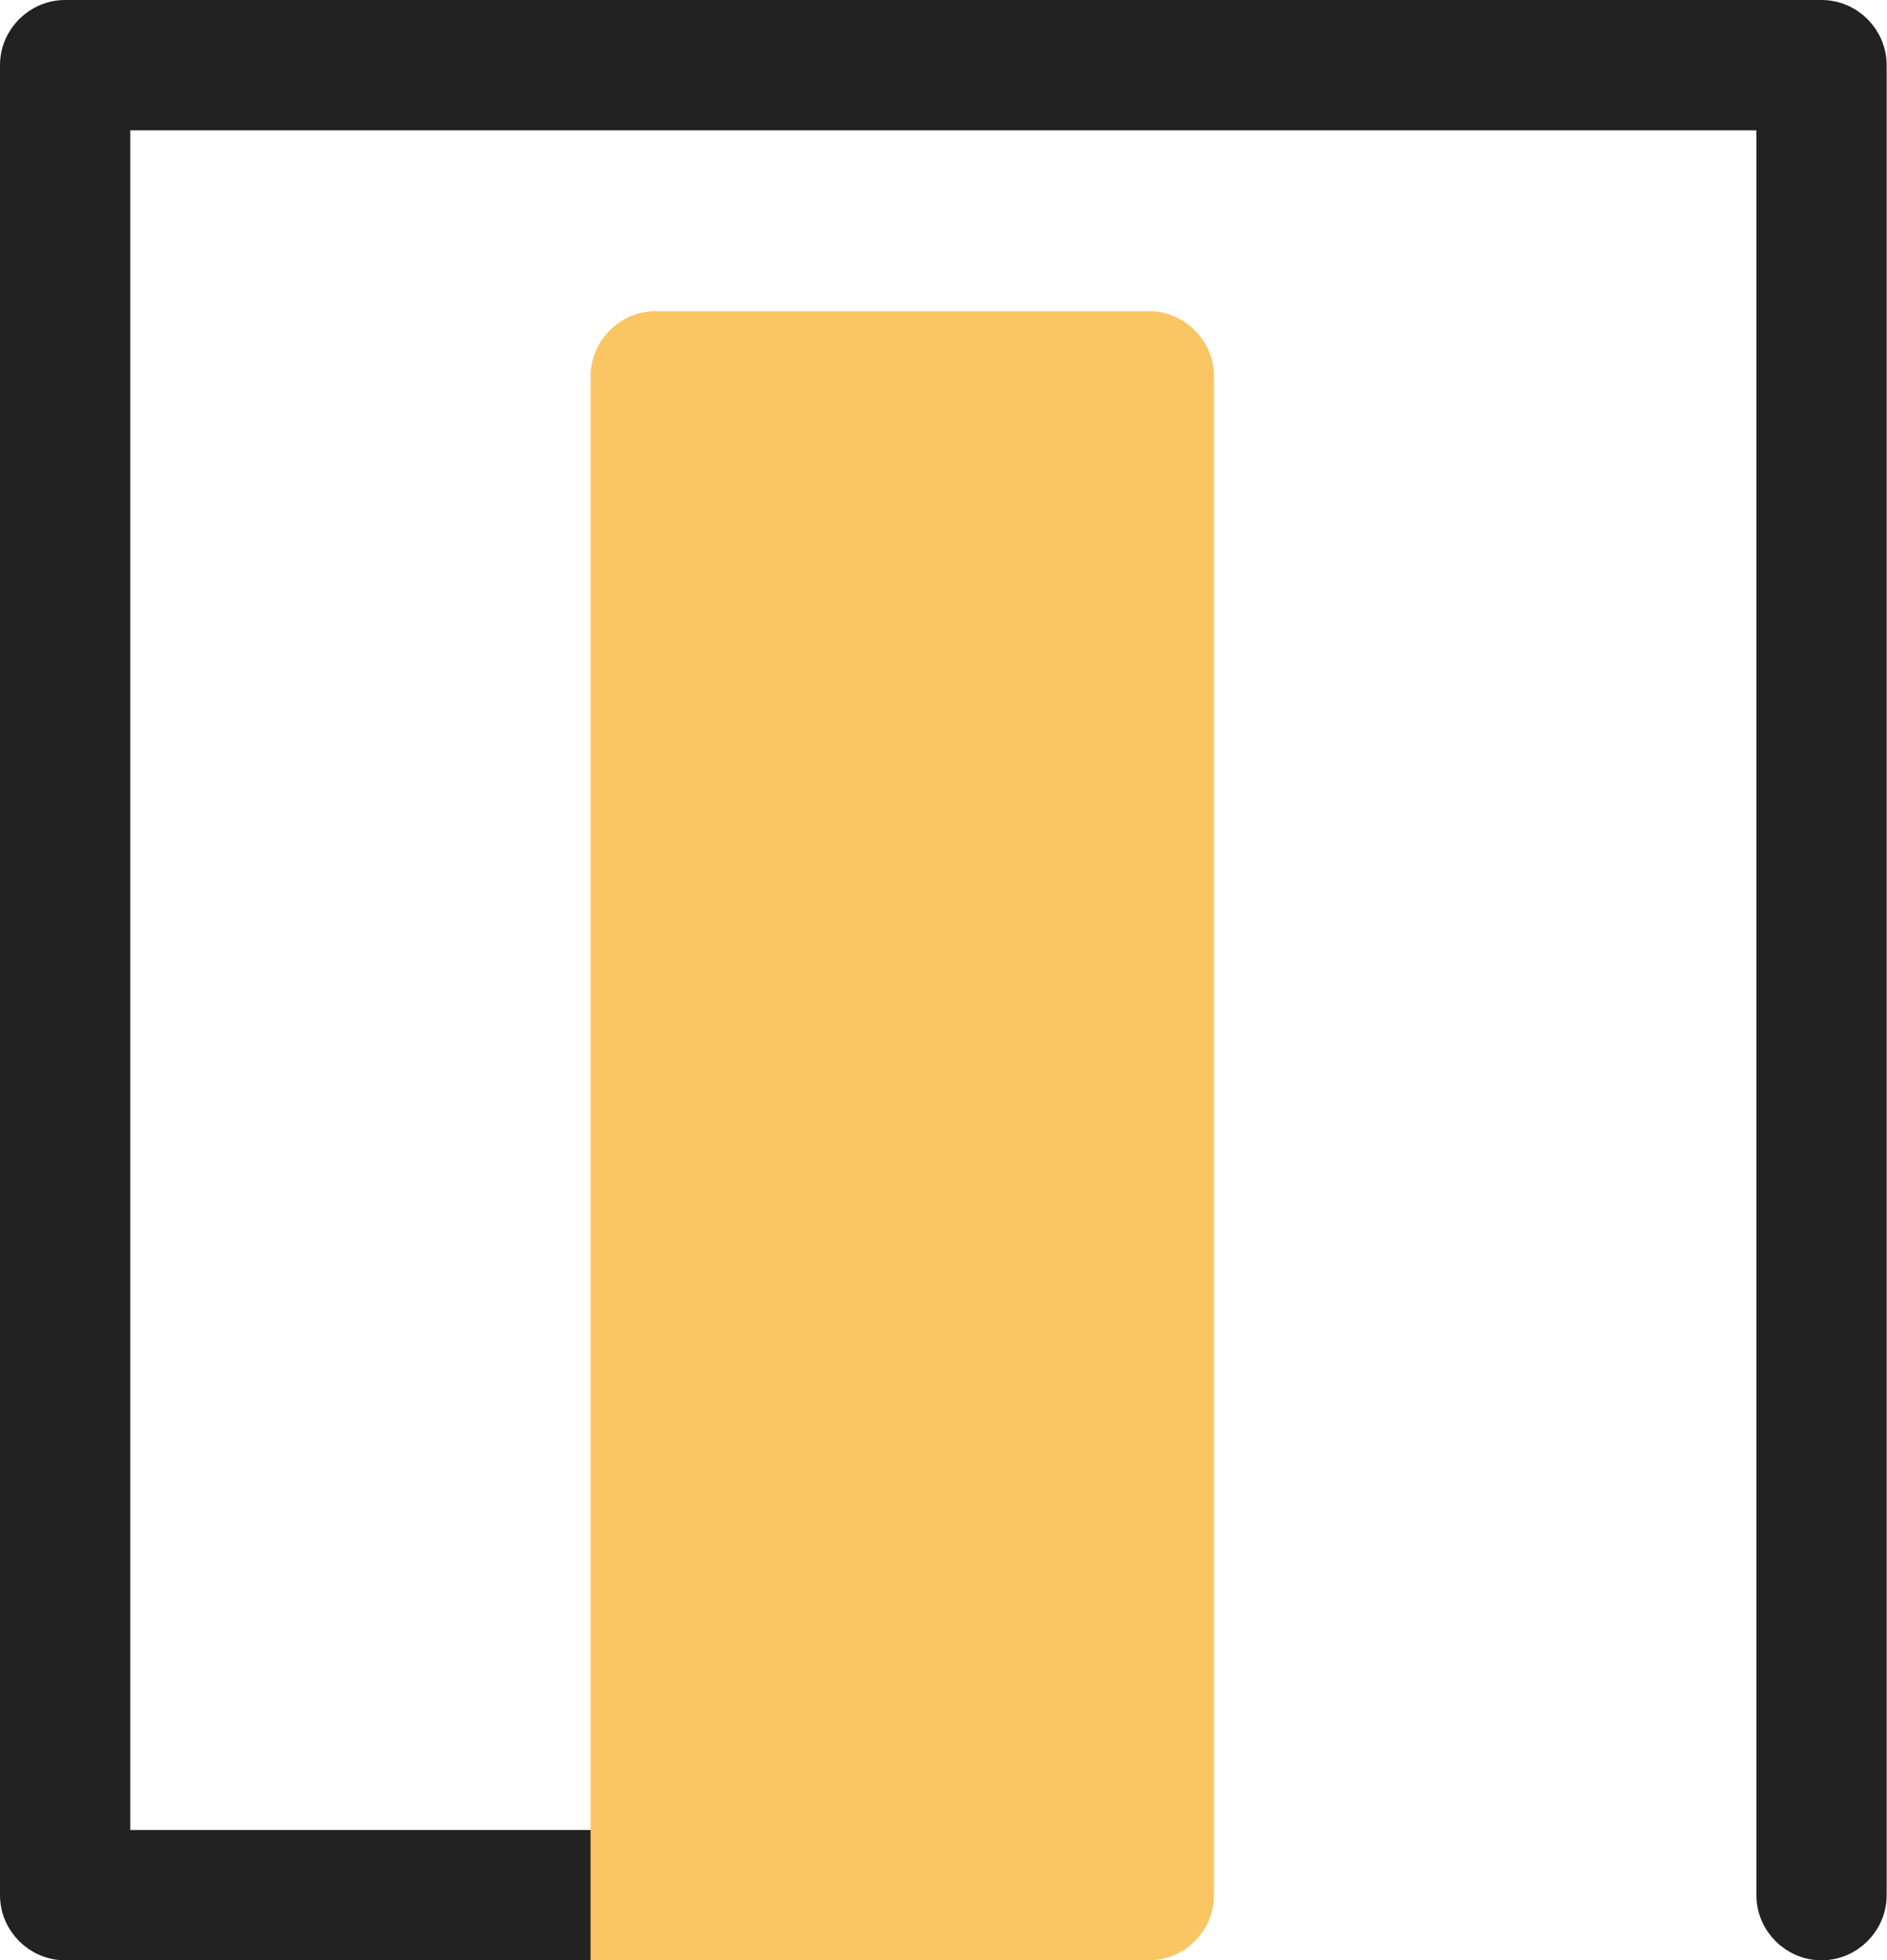
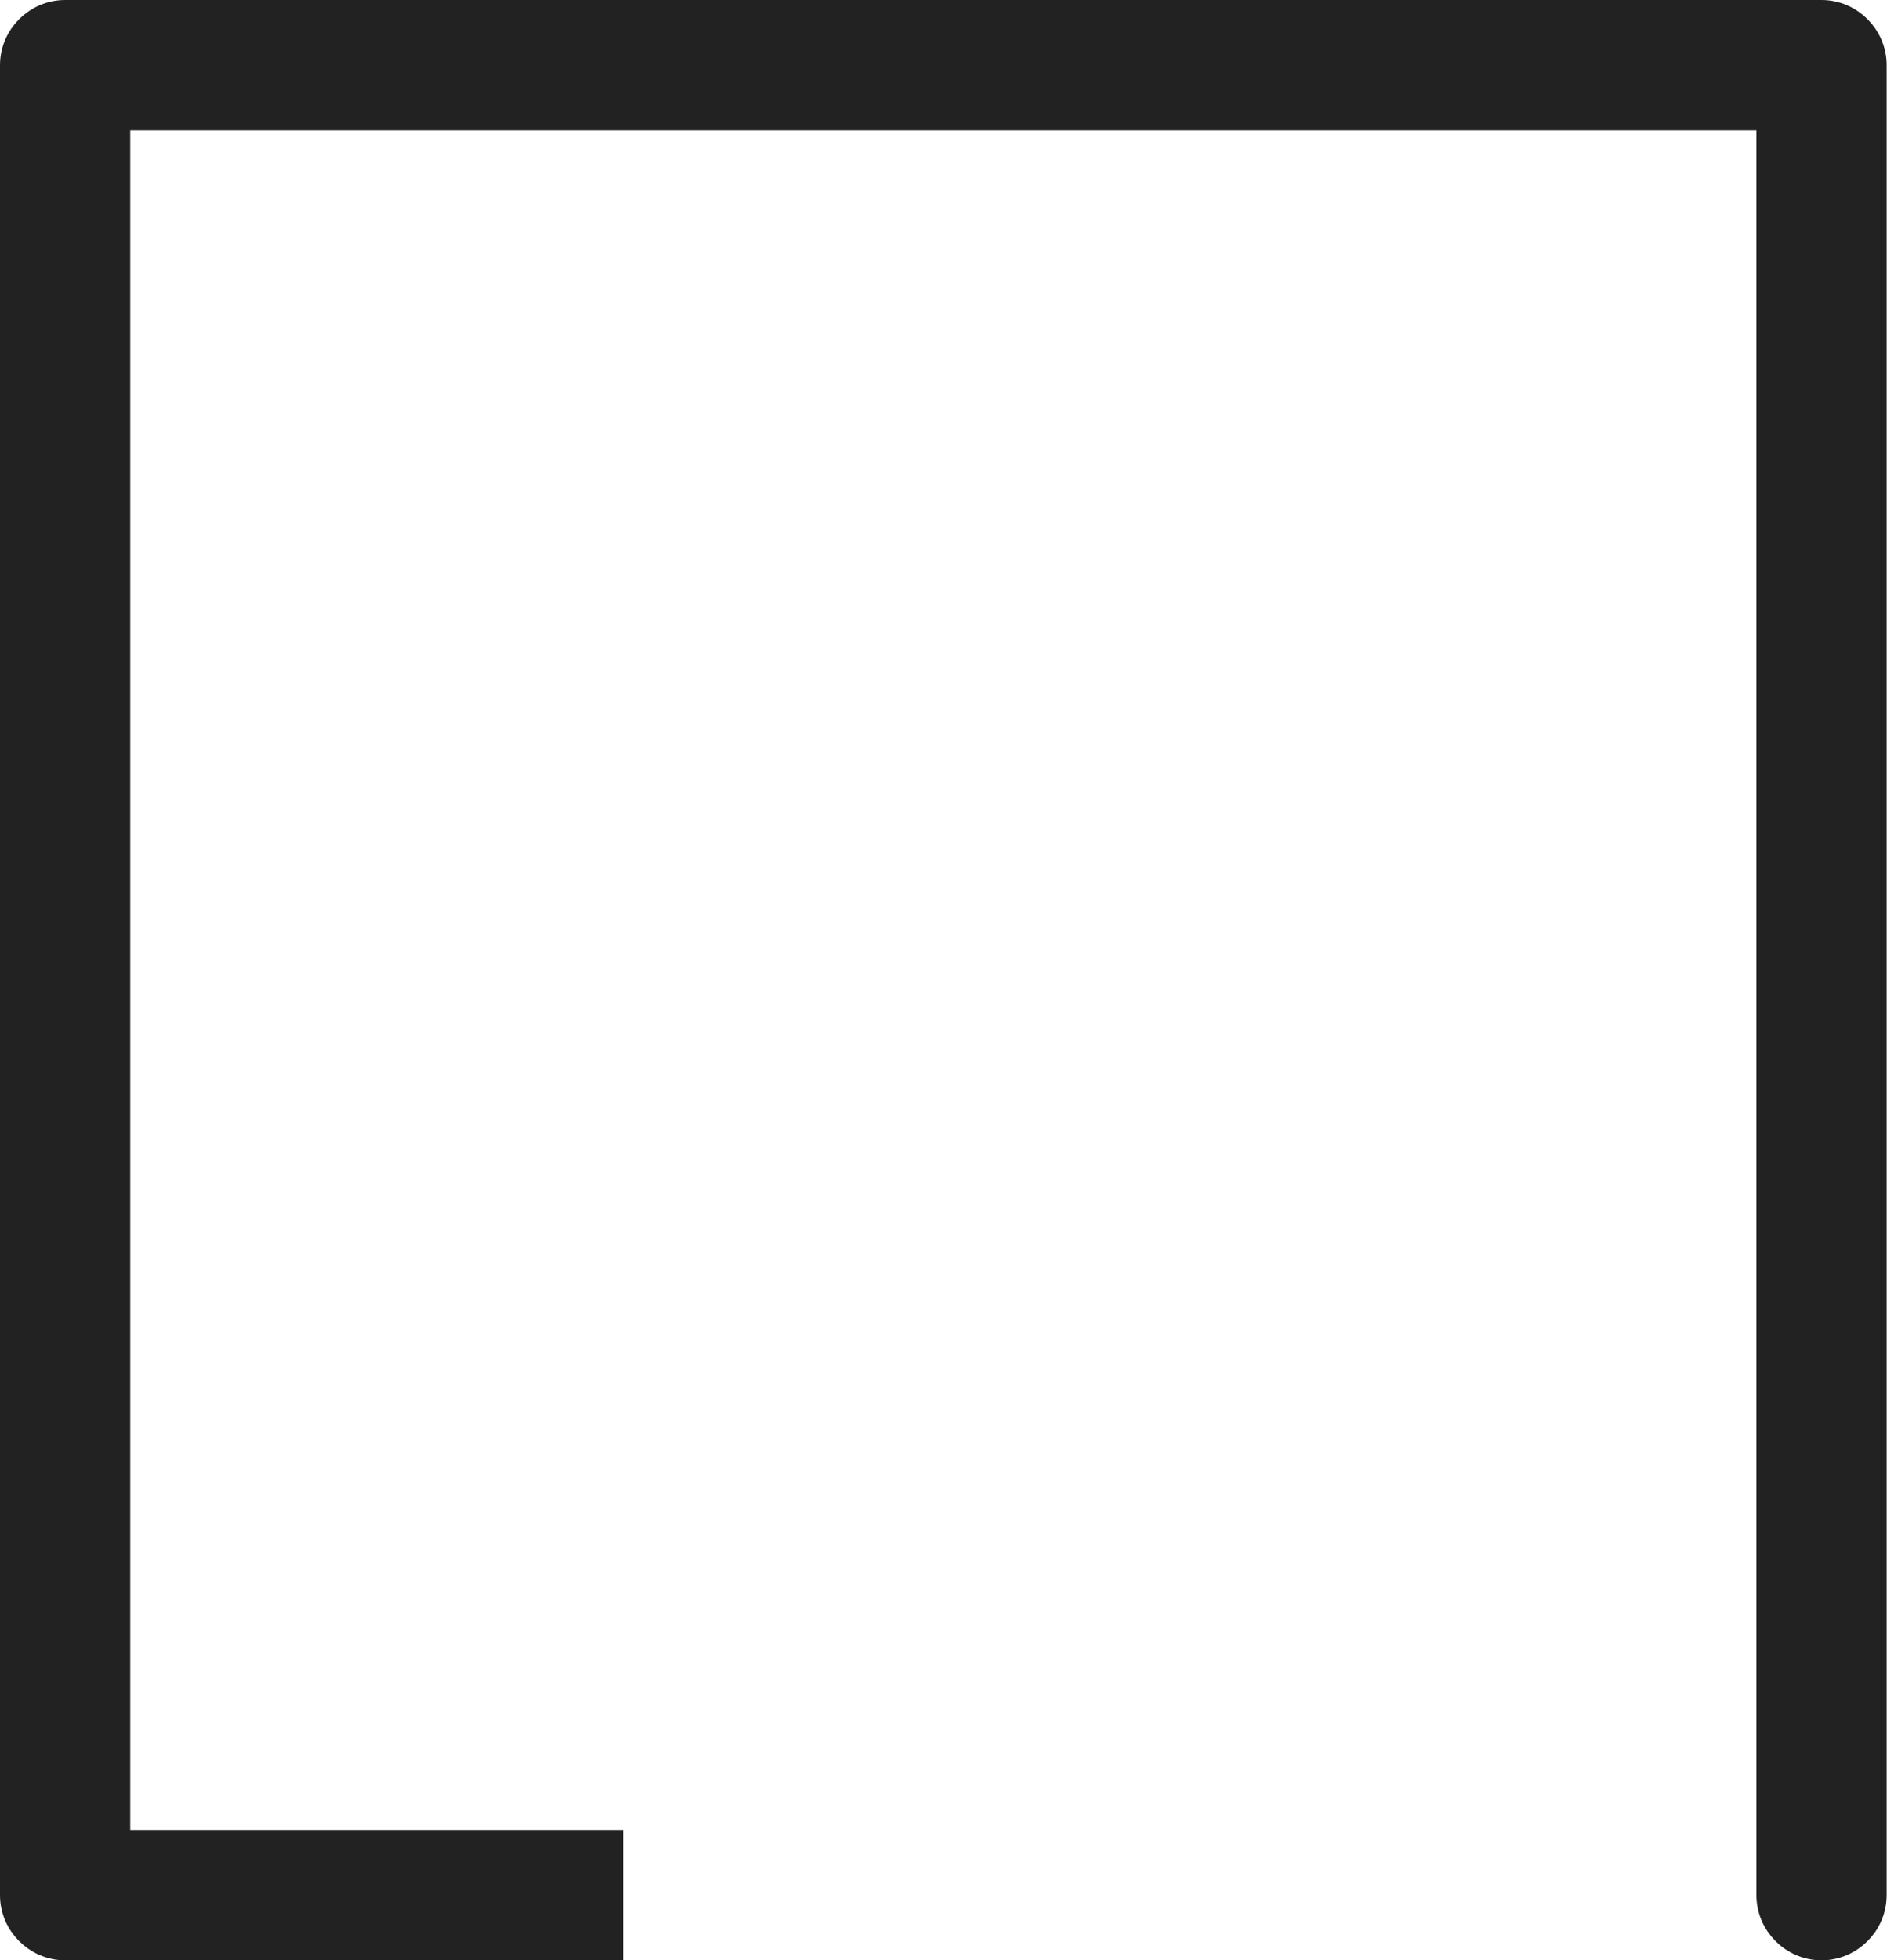
<svg xmlns="http://www.w3.org/2000/svg" id="_レイヤー_2" viewBox="0 0 56.78 58.97">
  <defs>
    <style>.cls-1{fill:#222;stroke:#222;}.cls-1,.cls-2{stroke-miterlimit:10;}.cls-2{fill:#fac663;stroke:#fac663;}</style>
  </defs>
  <g id="_レイヤー_1のコピー">
    <path class="cls-1" d="M54.82.5H1.96c-.8,0-1.46.66-1.46,1.46v55.05c0,.8.66,1.46,1.46,1.46h16.3v-2.92H3.42V3.42h49.93v53.59c0,.8.66,1.46,1.46,1.46s1.46-.66,1.46-1.46V1.96c0-.8-.66-1.46-1.46-1.46Z" />
  </g>
  <g id="_レイヤー_2-2">
-     <path class="cls-2" d="M34.57,9.86h-14.84c-.8,0-1.46.66-1.46,1.46v47.15h16.3c.8,0,1.46-.66,1.46-1.46V11.32c0-.8-.66-1.46-1.46-1.46Z" />
-   </g>
+     </g>
</svg>